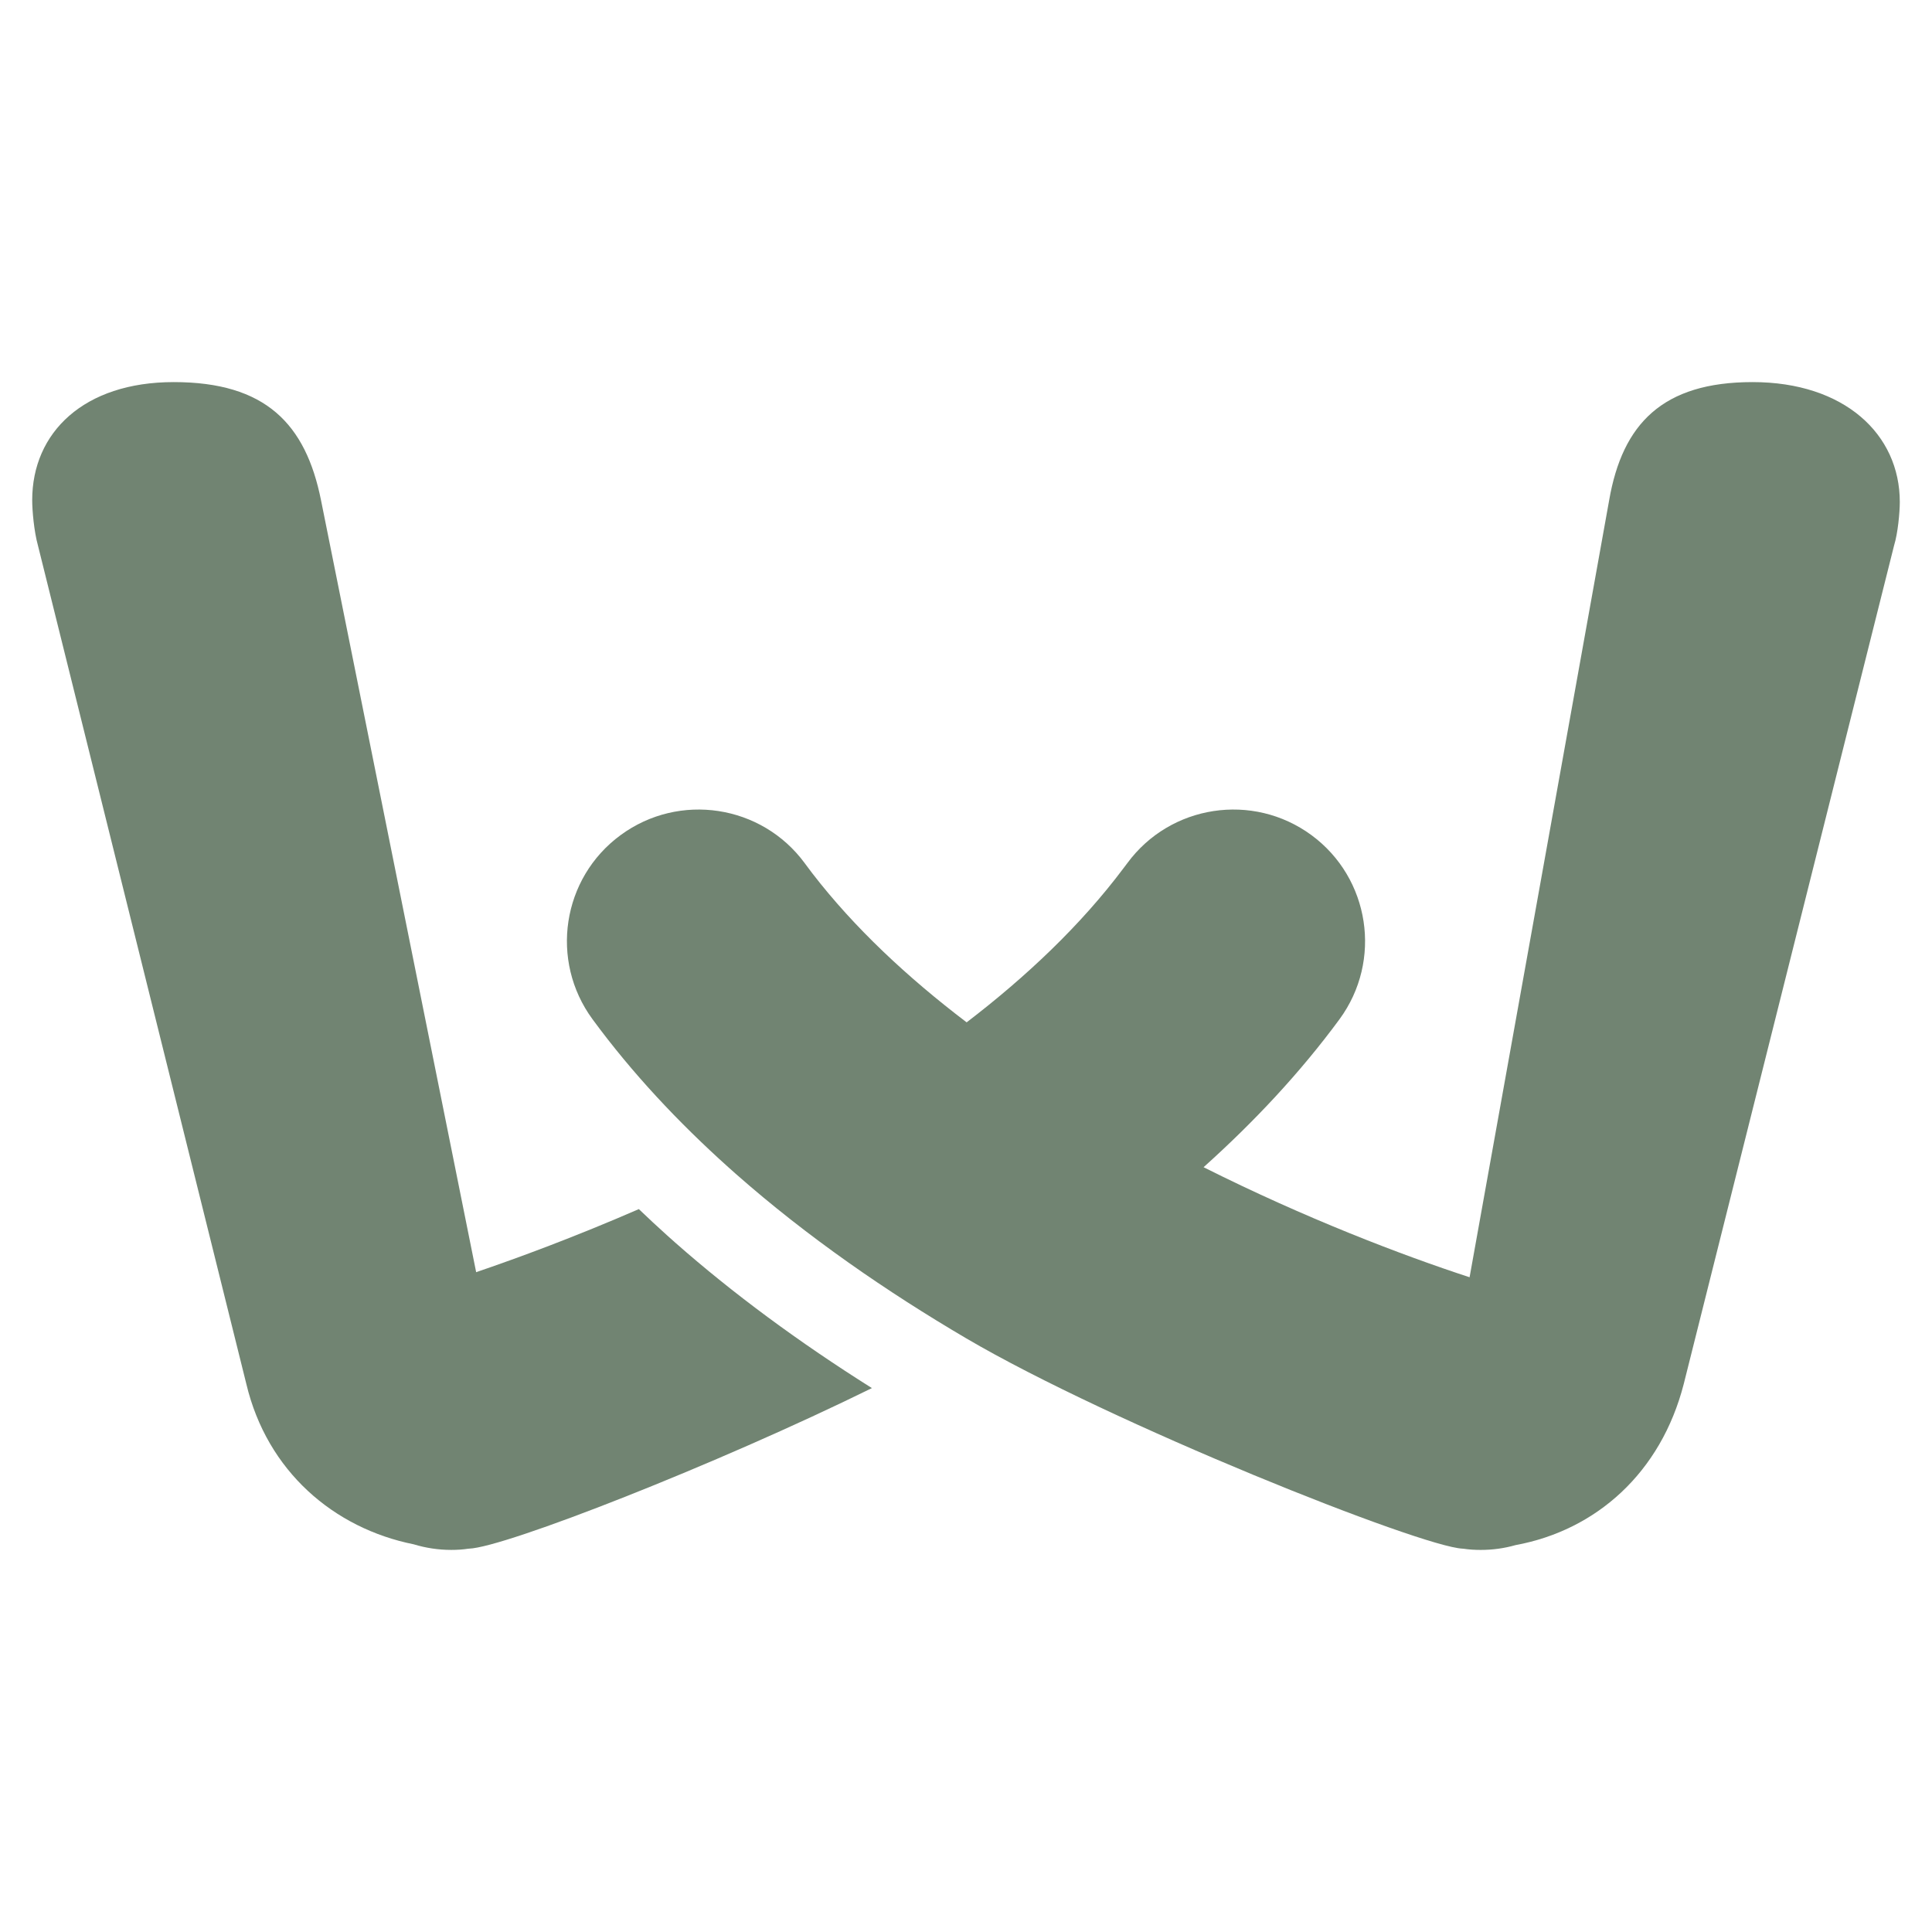
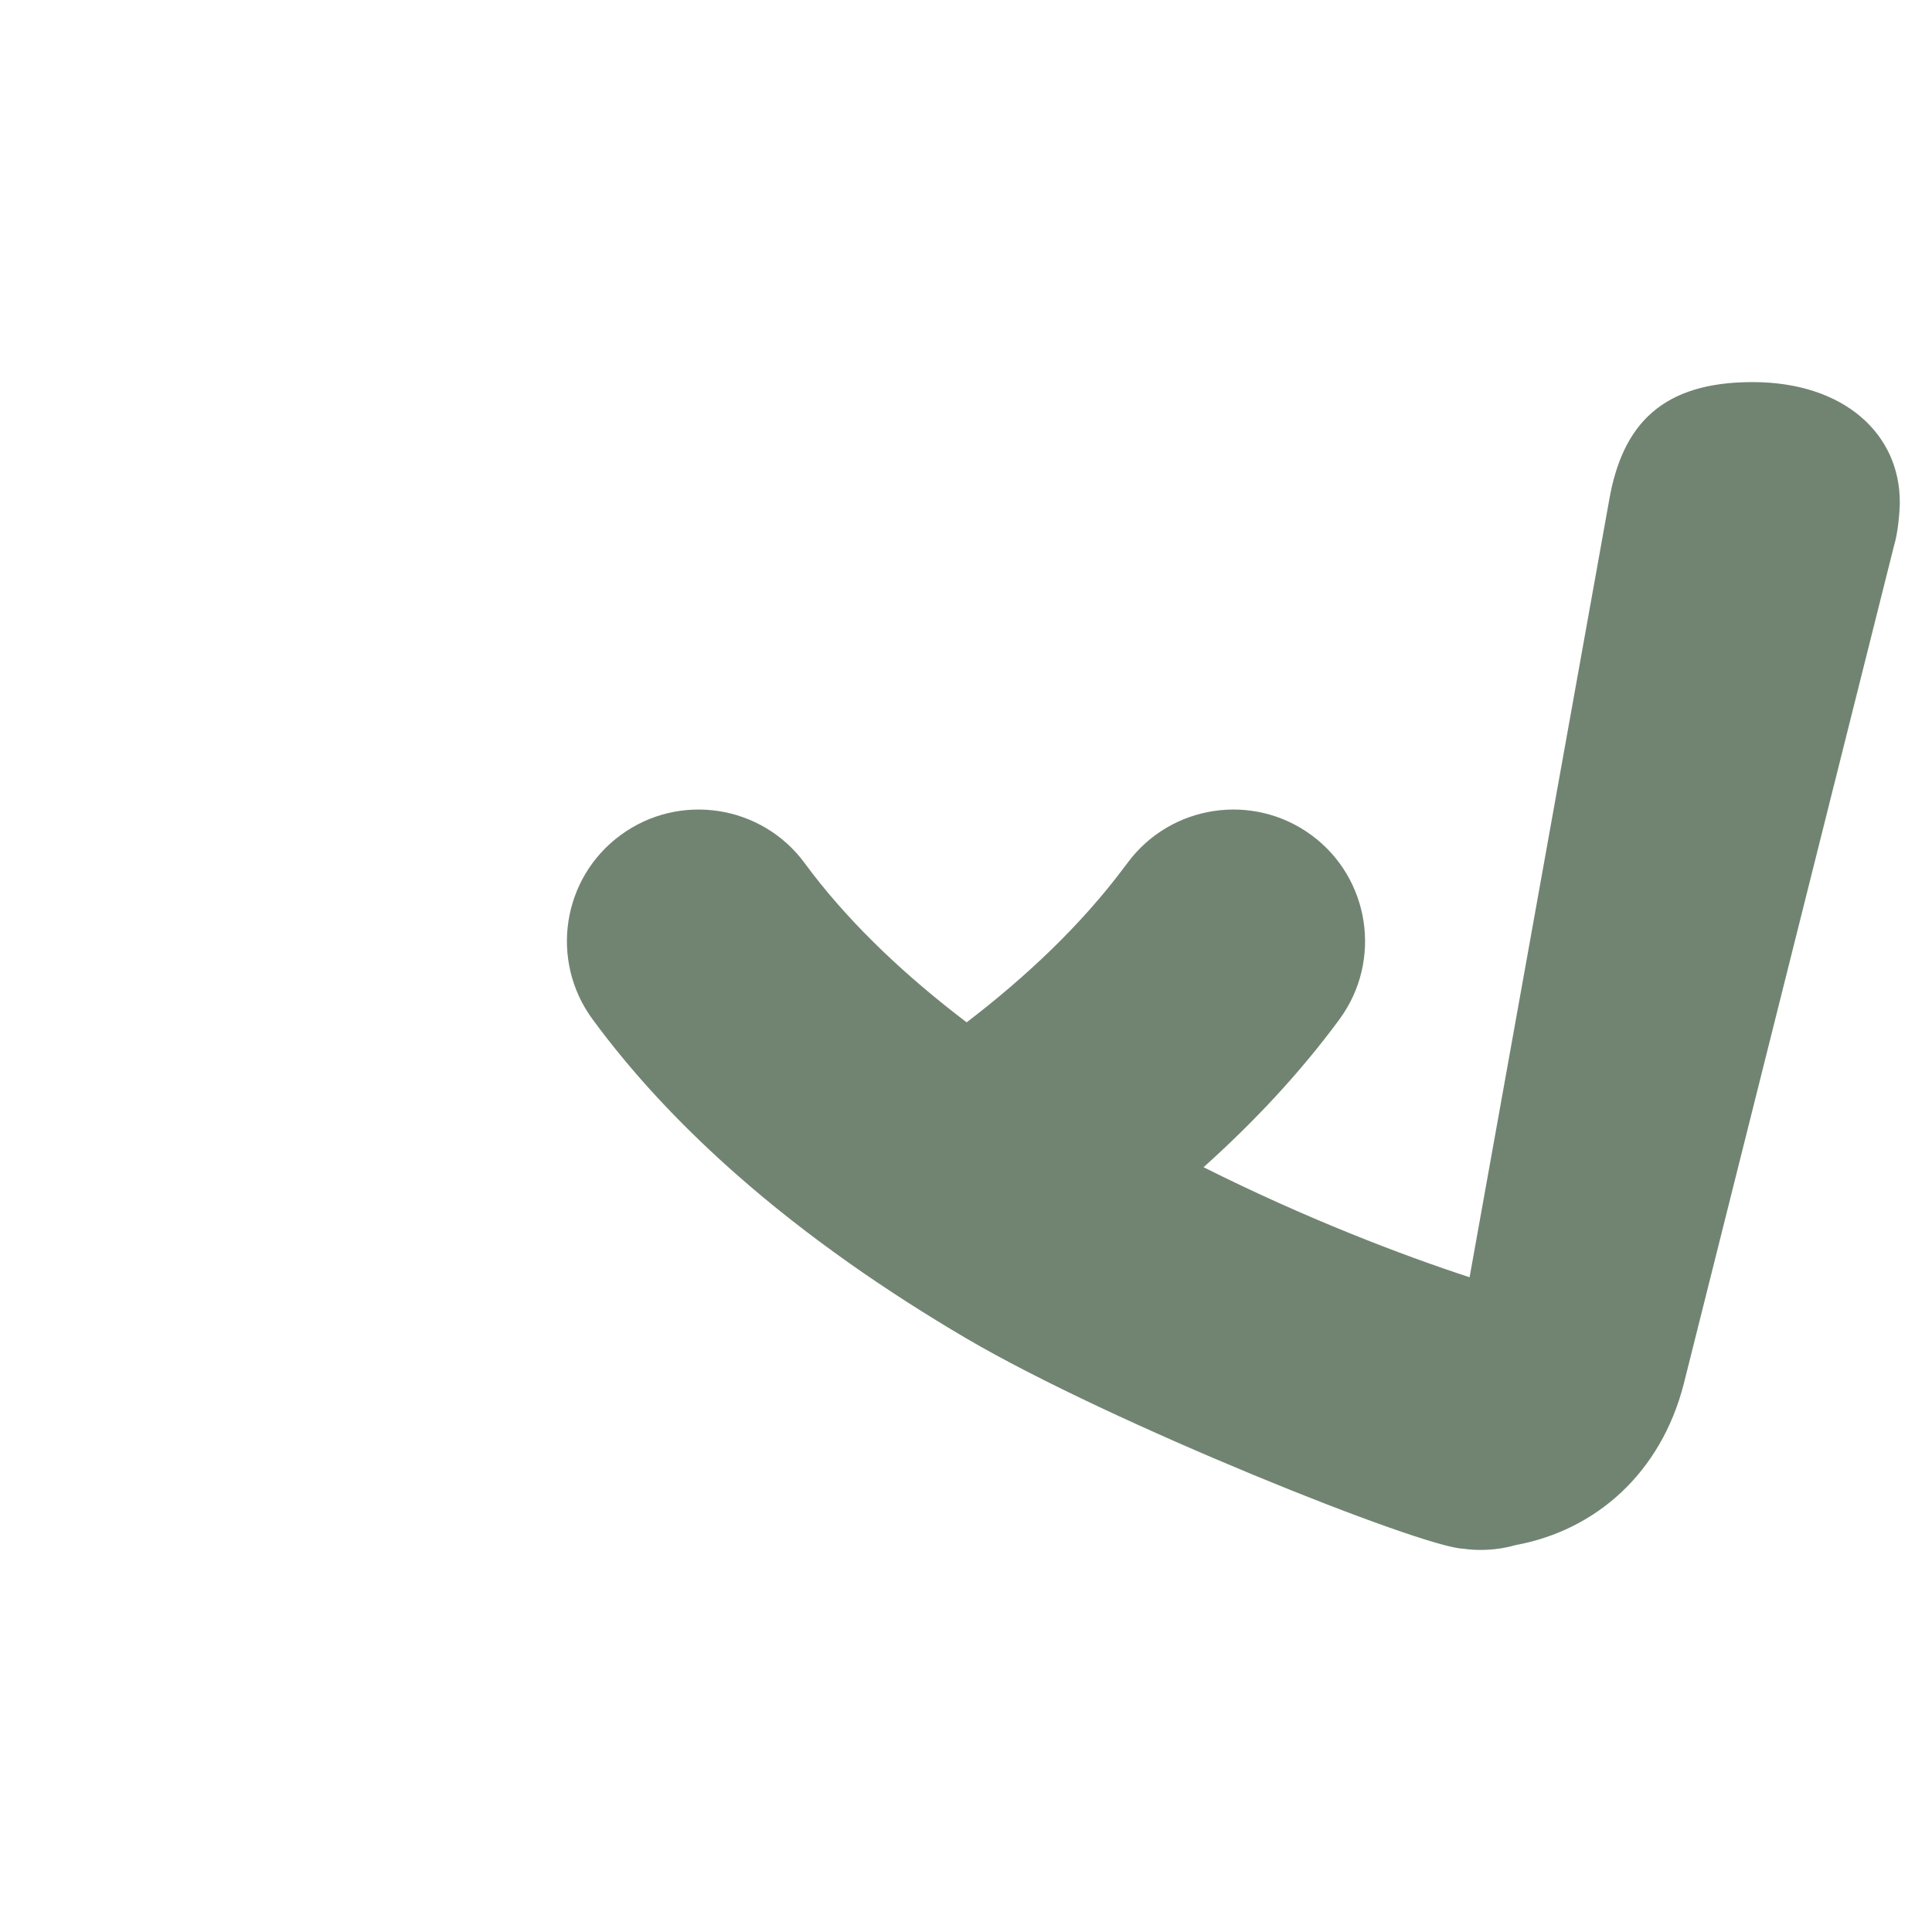
<svg xmlns="http://www.w3.org/2000/svg" version="1.0" x="0px" y="0px" width="180px" height="180px" viewBox="0 0 180 180" style="enable-background:new 0 0 180 180;" xml:space="preserve">
  <style type="text/css">
	.st0{fill:#FFFFFF;}
	.st1{fill:#BAC4BA;}
	.st2{display:none;fill:#FFFFFF;}
	.st3{fill:#718472;}
	.st4{fill:#51534A;}
	.st5{fill:#FF595A;}
	.st6{fill:#212721;}
	.st7{fill:#CEDFD7;}
	.st8{fill:#B2292E;}
	.st9{fill:#53575A;}
	.st10{fill:#5B6670;}
	.st11{fill:none;}
</style>
  <g id="Livello_1">
    <g>
      <path class="st3" d="M163.28,35.599c-8.375,0-12.12,3.884-13.357,11l-13.005,72.4    c-6.305-2.059-15.32-5.505-24.784-10.253c4.673-4.193,8.983-8.78,12.664-13.784    c4.011-5.463,2.838-13.144-2.614-17.156c-5.462-4.011-13.144-2.838-17.155,2.614    c-0.107,0.149-0.213,0.288-0.331,0.438c-4.001,5.345-9.079,10.136-14.638,14.392    c-5.505-4.182-10.477-8.823-14.382-13.891c-0.235-0.309-0.469-0.629-0.704-0.939    c-4.011-5.452-11.693-6.625-17.155-2.614c-5.463,4.011-6.626,11.693-2.614,17.156    c3.681,5.014,8.002,9.613,12.675,13.806c0.224,0.203,0.448,0.405,0.672,0.598c6.689,5.9,14.094,10.989,21.445,15.31    c13.582,7.98,42.398,19.45,46.282,19.61h0.032c0.555,0.085,1.099,0.117,1.643,0.117    c1.11,0,2.198-0.149,3.243-0.448c7.49-1.376,13.539-6.711,15.673-15.011l19.599-78.129    C176.819,49.682,177,47.74,177,46.769C177,40.453,171.836,35.599,163.28,35.599z" />
-       <path class="st3" d="M62.144,115.089c-0.897-0.805-1.767-1.62-2.625-2.44c-5.95,2.59-11.194,4.521-14.921,5.795    c-0.085,0.032-0.16,0.053-0.235,0.085L29.907,46.599c-1.43-7.116-5.175-11-13.72-11    C7.812,35.599,3,40.293,3,46.599c0,0.971,0.171,2.913,0.533,4.214l19.418,78.129    c1.942,8.151,8.162,13.443,15.587,14.937c1.12,0.341,2.305,0.523,3.51,0.523c0.533,0,1.067-0.032,1.611-0.117    c0.011,0.011,0.021,0.011,0.032,0c3.32-0.104,23.115-7.855,37.543-14.959c-6.791-4.271-12.933-8.804-18.288-13.522    C62.679,115.573,62.412,115.331,62.144,115.089z" />
    </g>
  </g>
  <g id="Livello_2">
</g>
  <g id="Guide">
</g>
</svg>